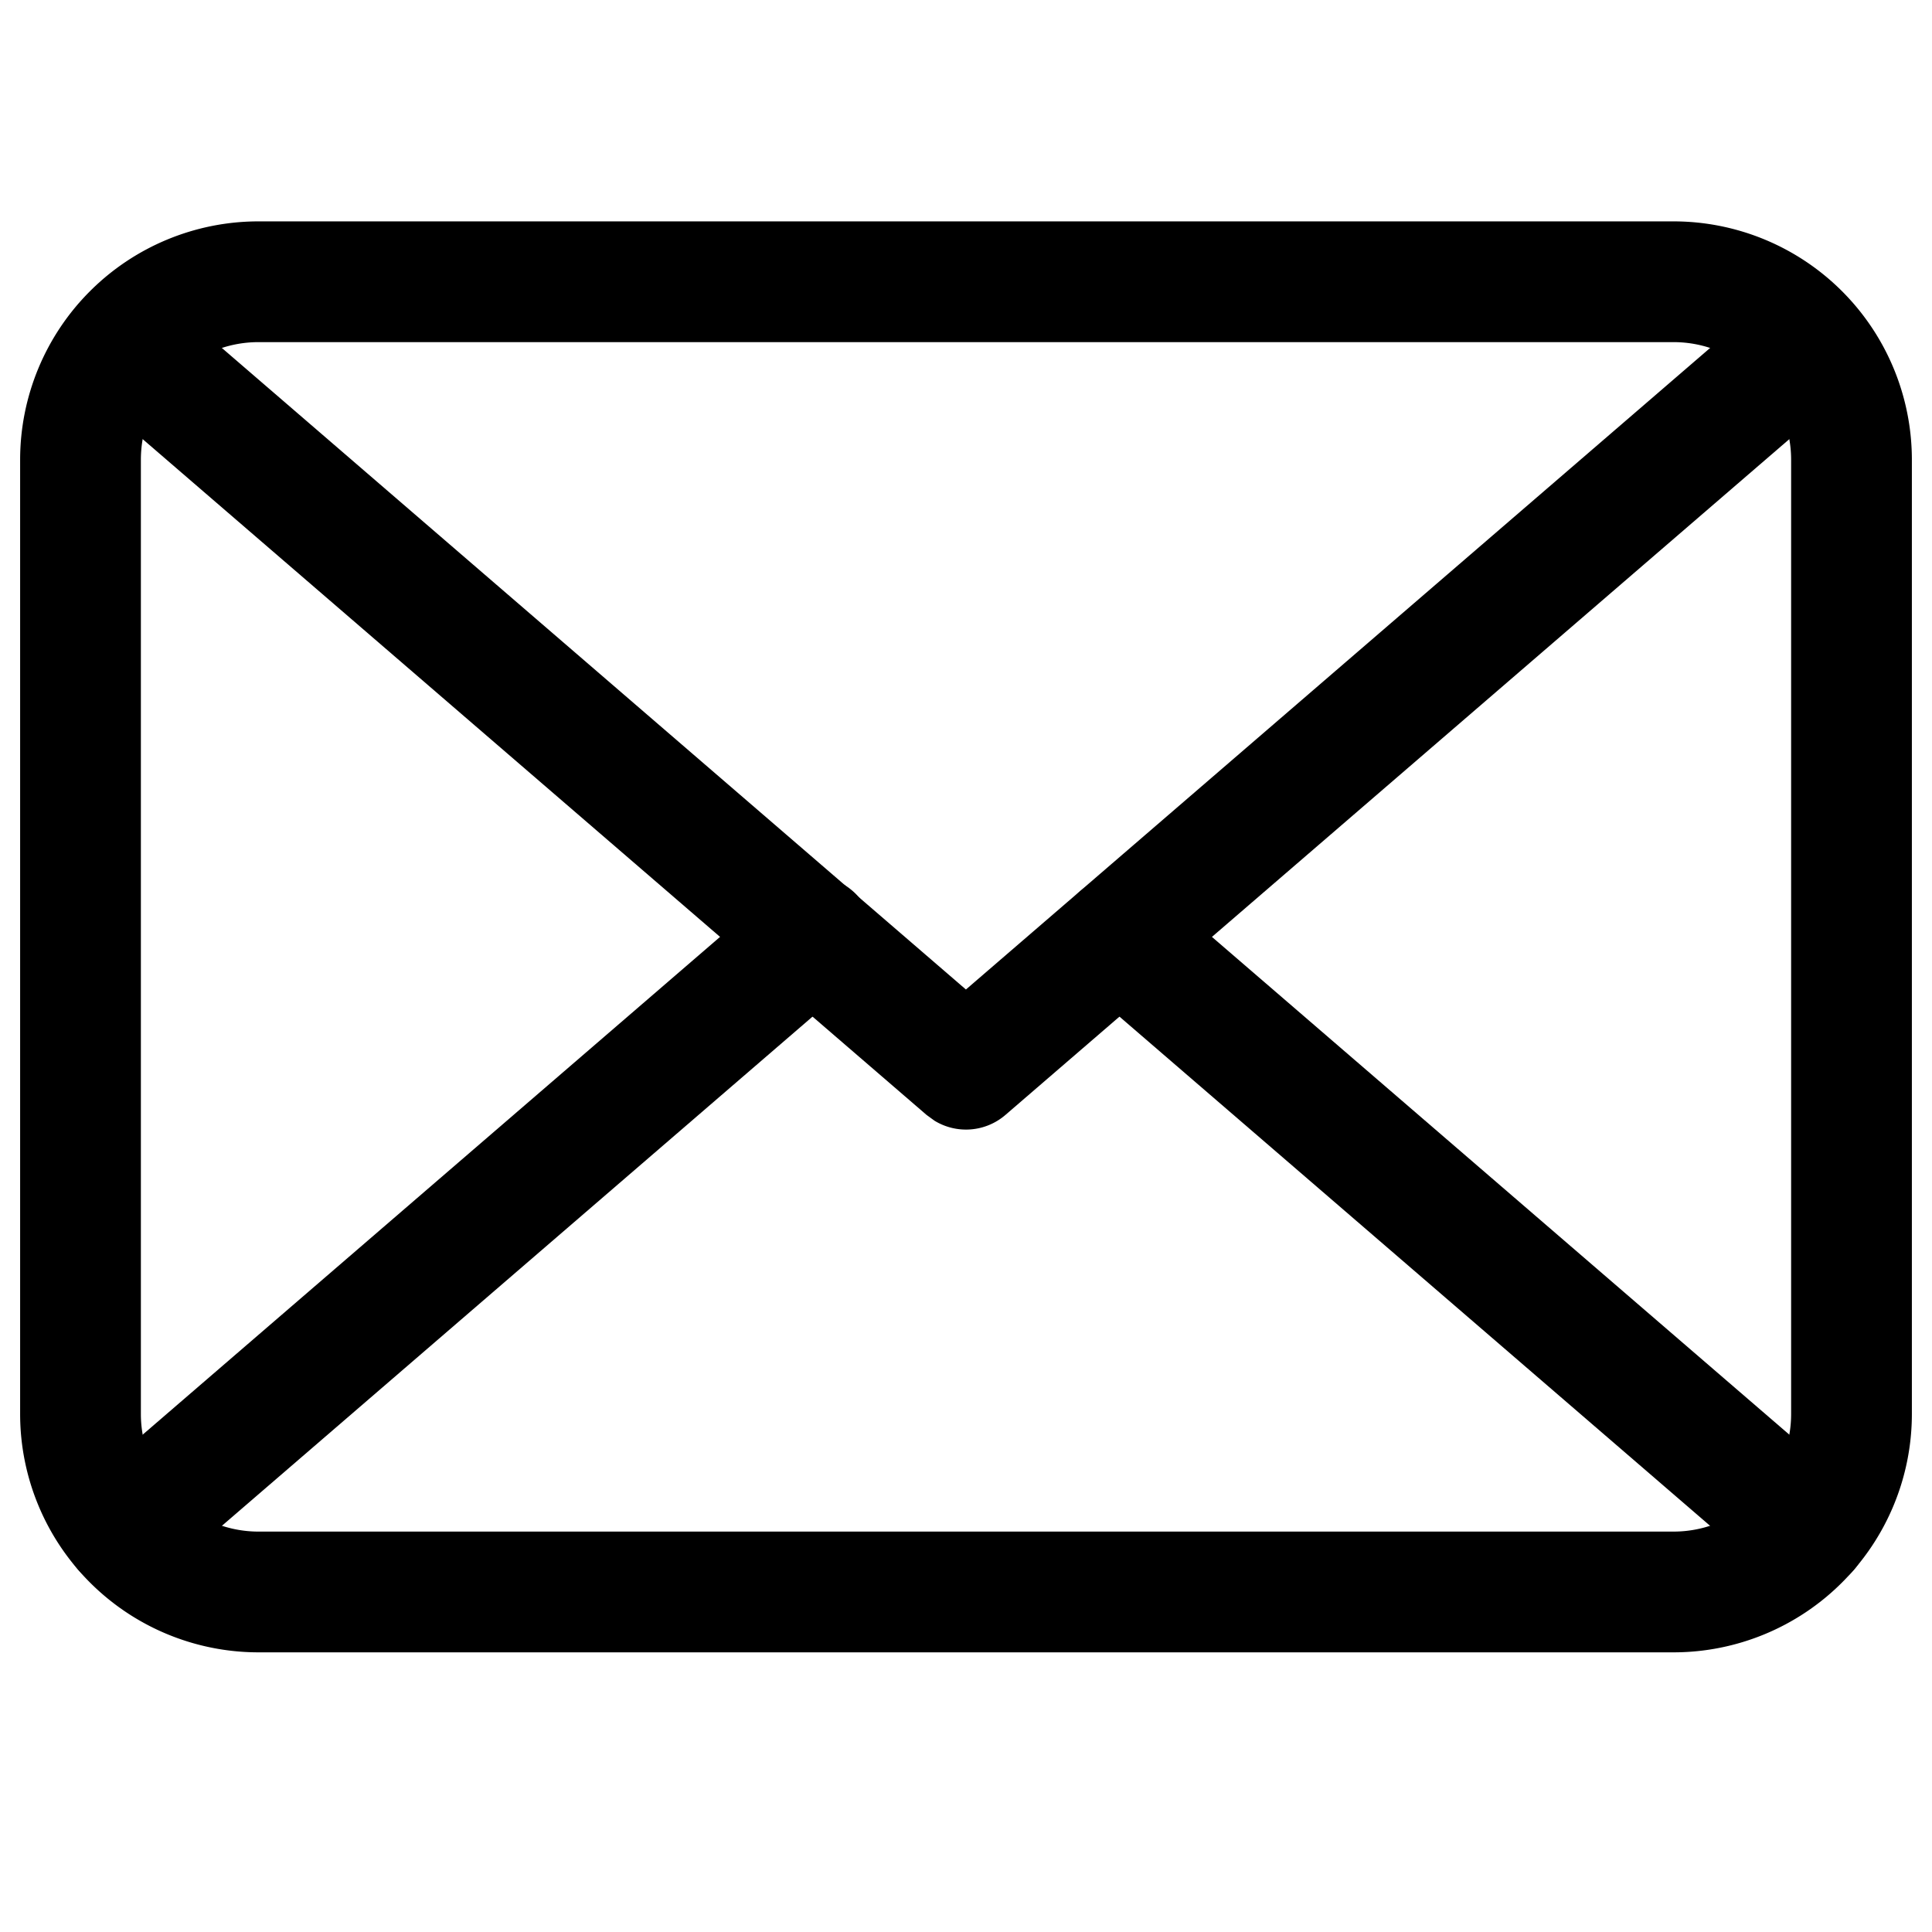
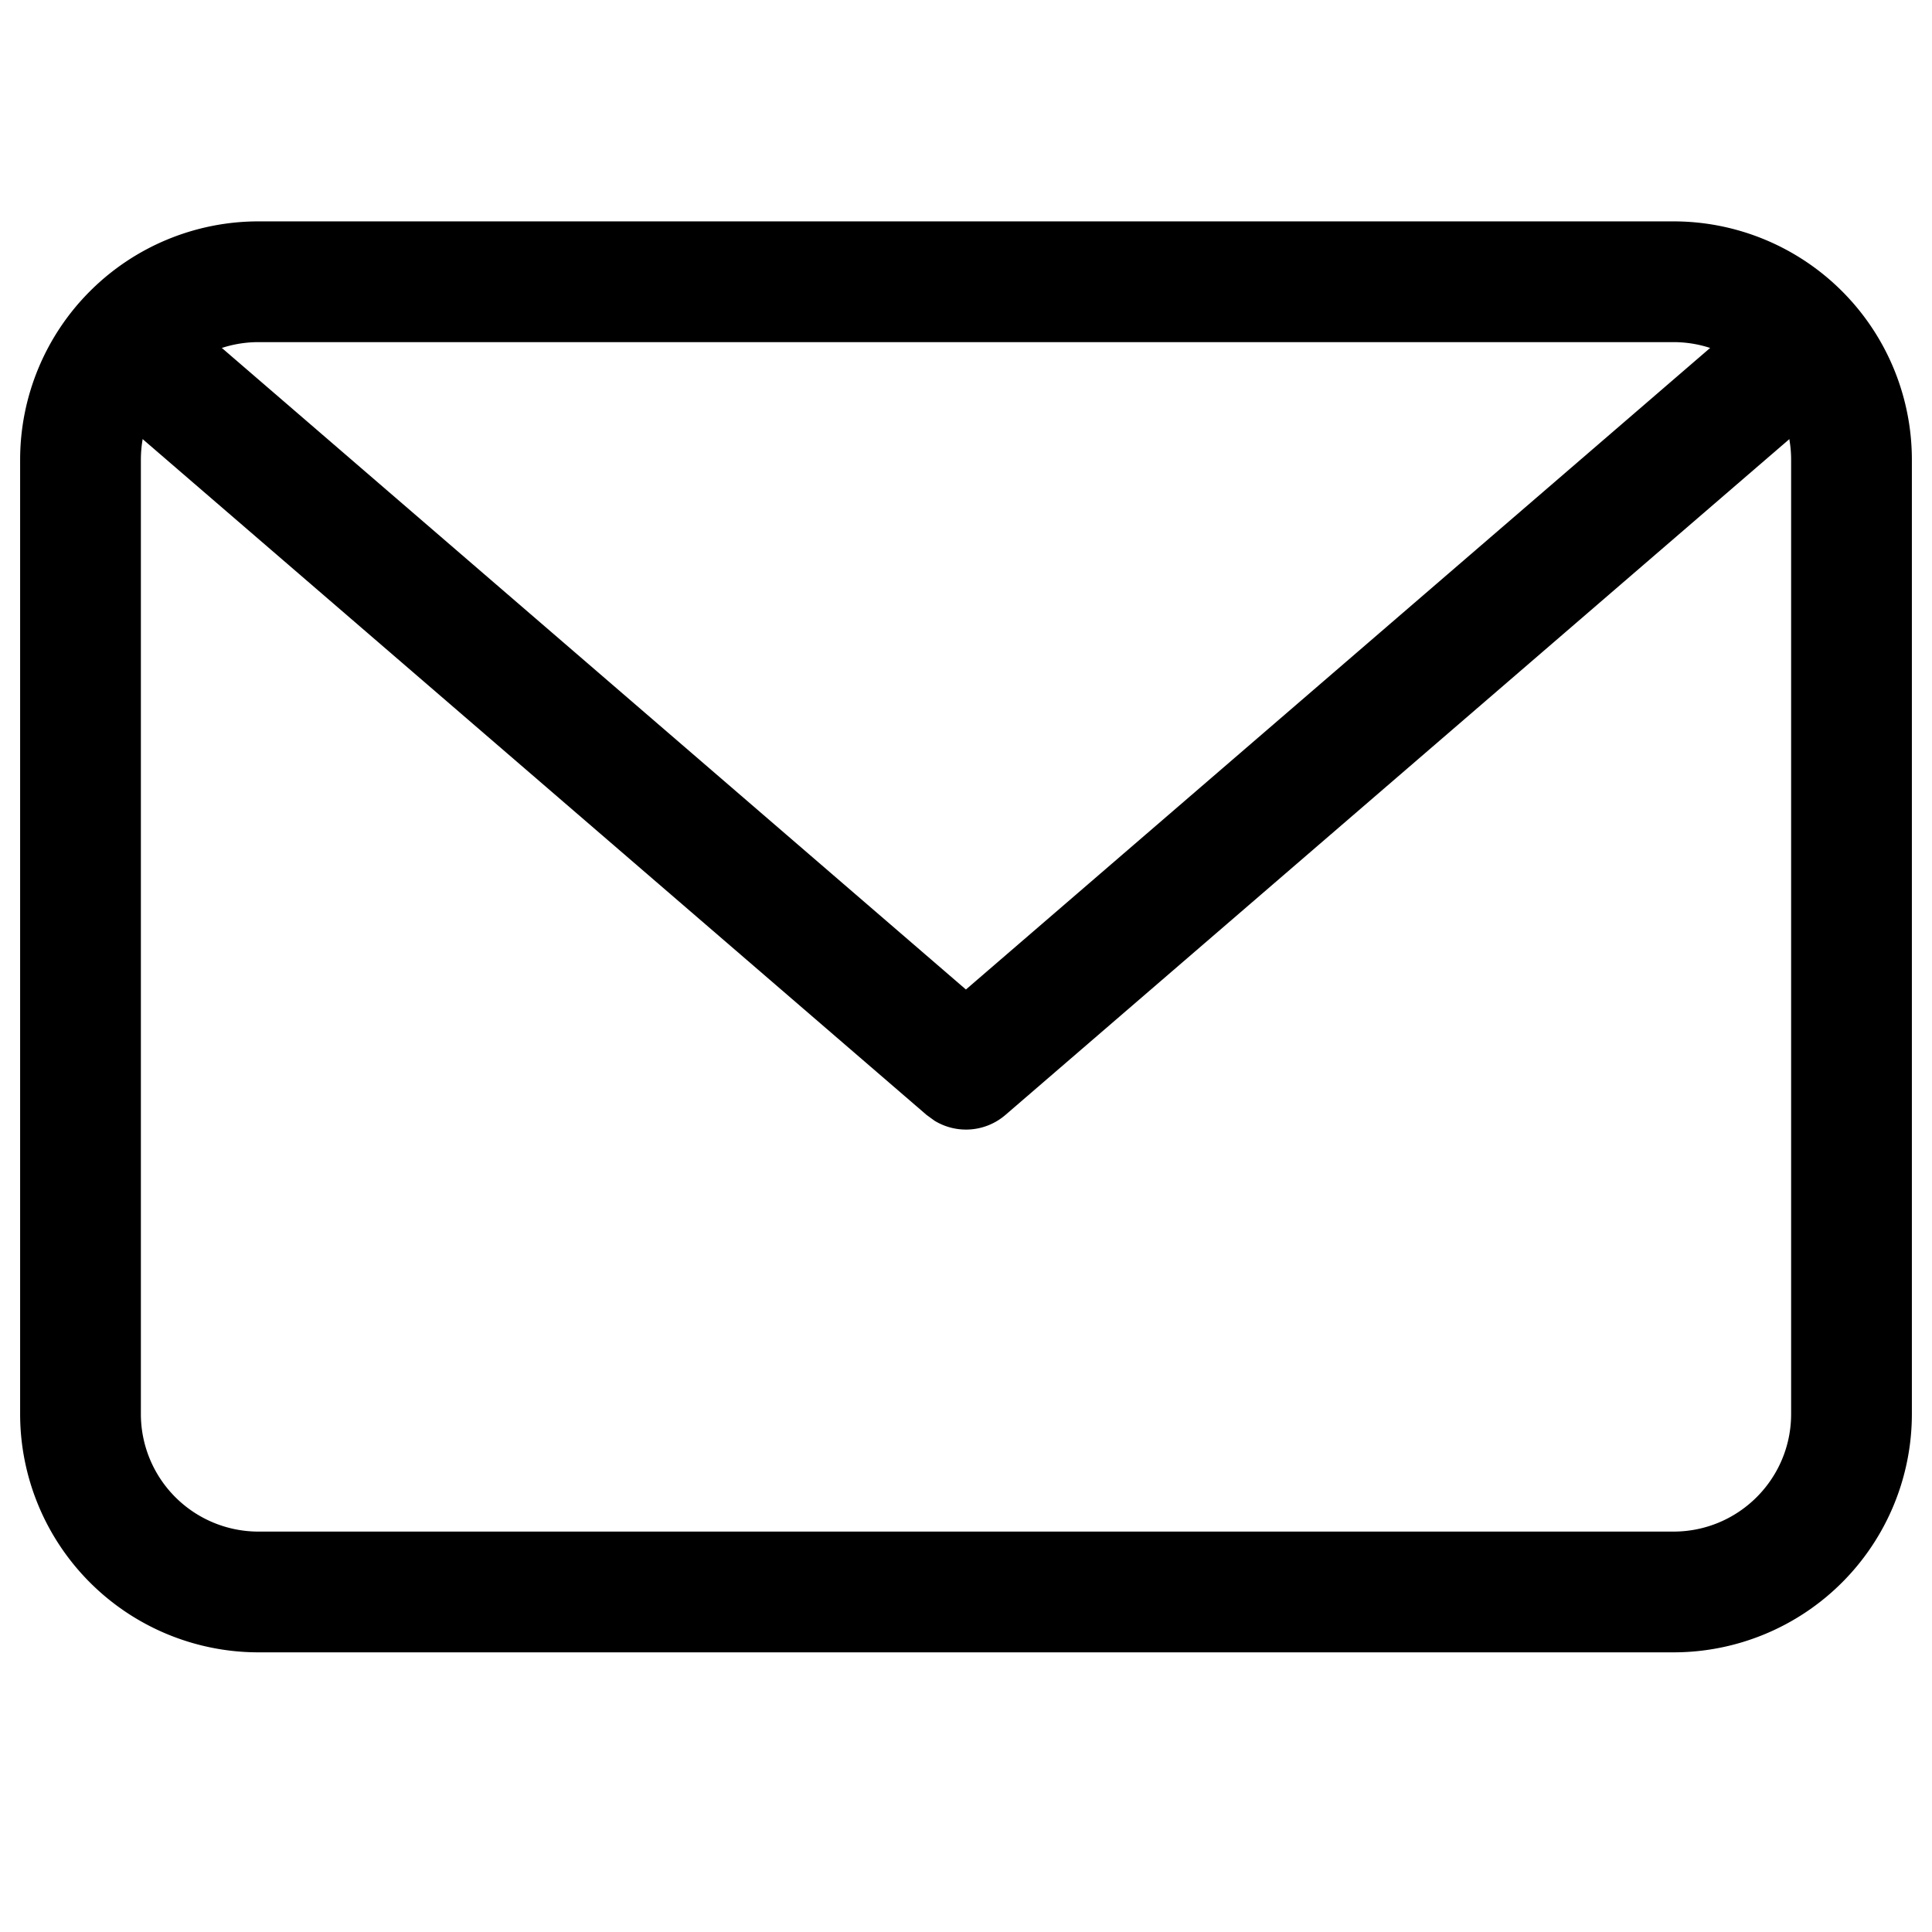
<svg xmlns="http://www.w3.org/2000/svg" viewBox="0 0 24 24">
  <g fill="currentColor" fill-rule="nonzero">
    <path d="M20.788 2.75H3.212A2.962 2.962 0 00.25 5.712v11.853a2.962 2.962 0 002.962 2.961h17.576a2.962 2.962 0 002.962-2.961V5.712a2.962 2.962 0 00-2.962-2.962zM3.212 4.25h17.576c.808 0 1.462.654 1.462 1.462v11.853c0 .807-.654 1.461-1.462 1.461H3.212a1.461 1.461 0 01-1.462-1.461V5.712c0-.808.654-1.462 1.462-1.462z" />
-     <path d="M13.339 11.15a.748.748 0 01.968-.145l.09.066 8.55 7.371a.75.75 0 01-.89 1.203l-.09-.067-8.55-7.371a.75.75 0 01-.078-1.058zm-3.735-.08a.75.75 0 011.058 1.059l-.079.078-8.55 7.371A.75.75 0 01.975 18.52l.078-.078 8.55-7.371z" />
    <path d="M21.967 3.699a.751.751 0 011.058 1.058l-.078.078L12.49 13.85a.75.75 0 01-.881.072l-.099-.072L1.053 4.835a.75.75 0 01.89-1.202l.09.066 9.966 8.593 9.968-8.593z" />
  </g>
</svg>